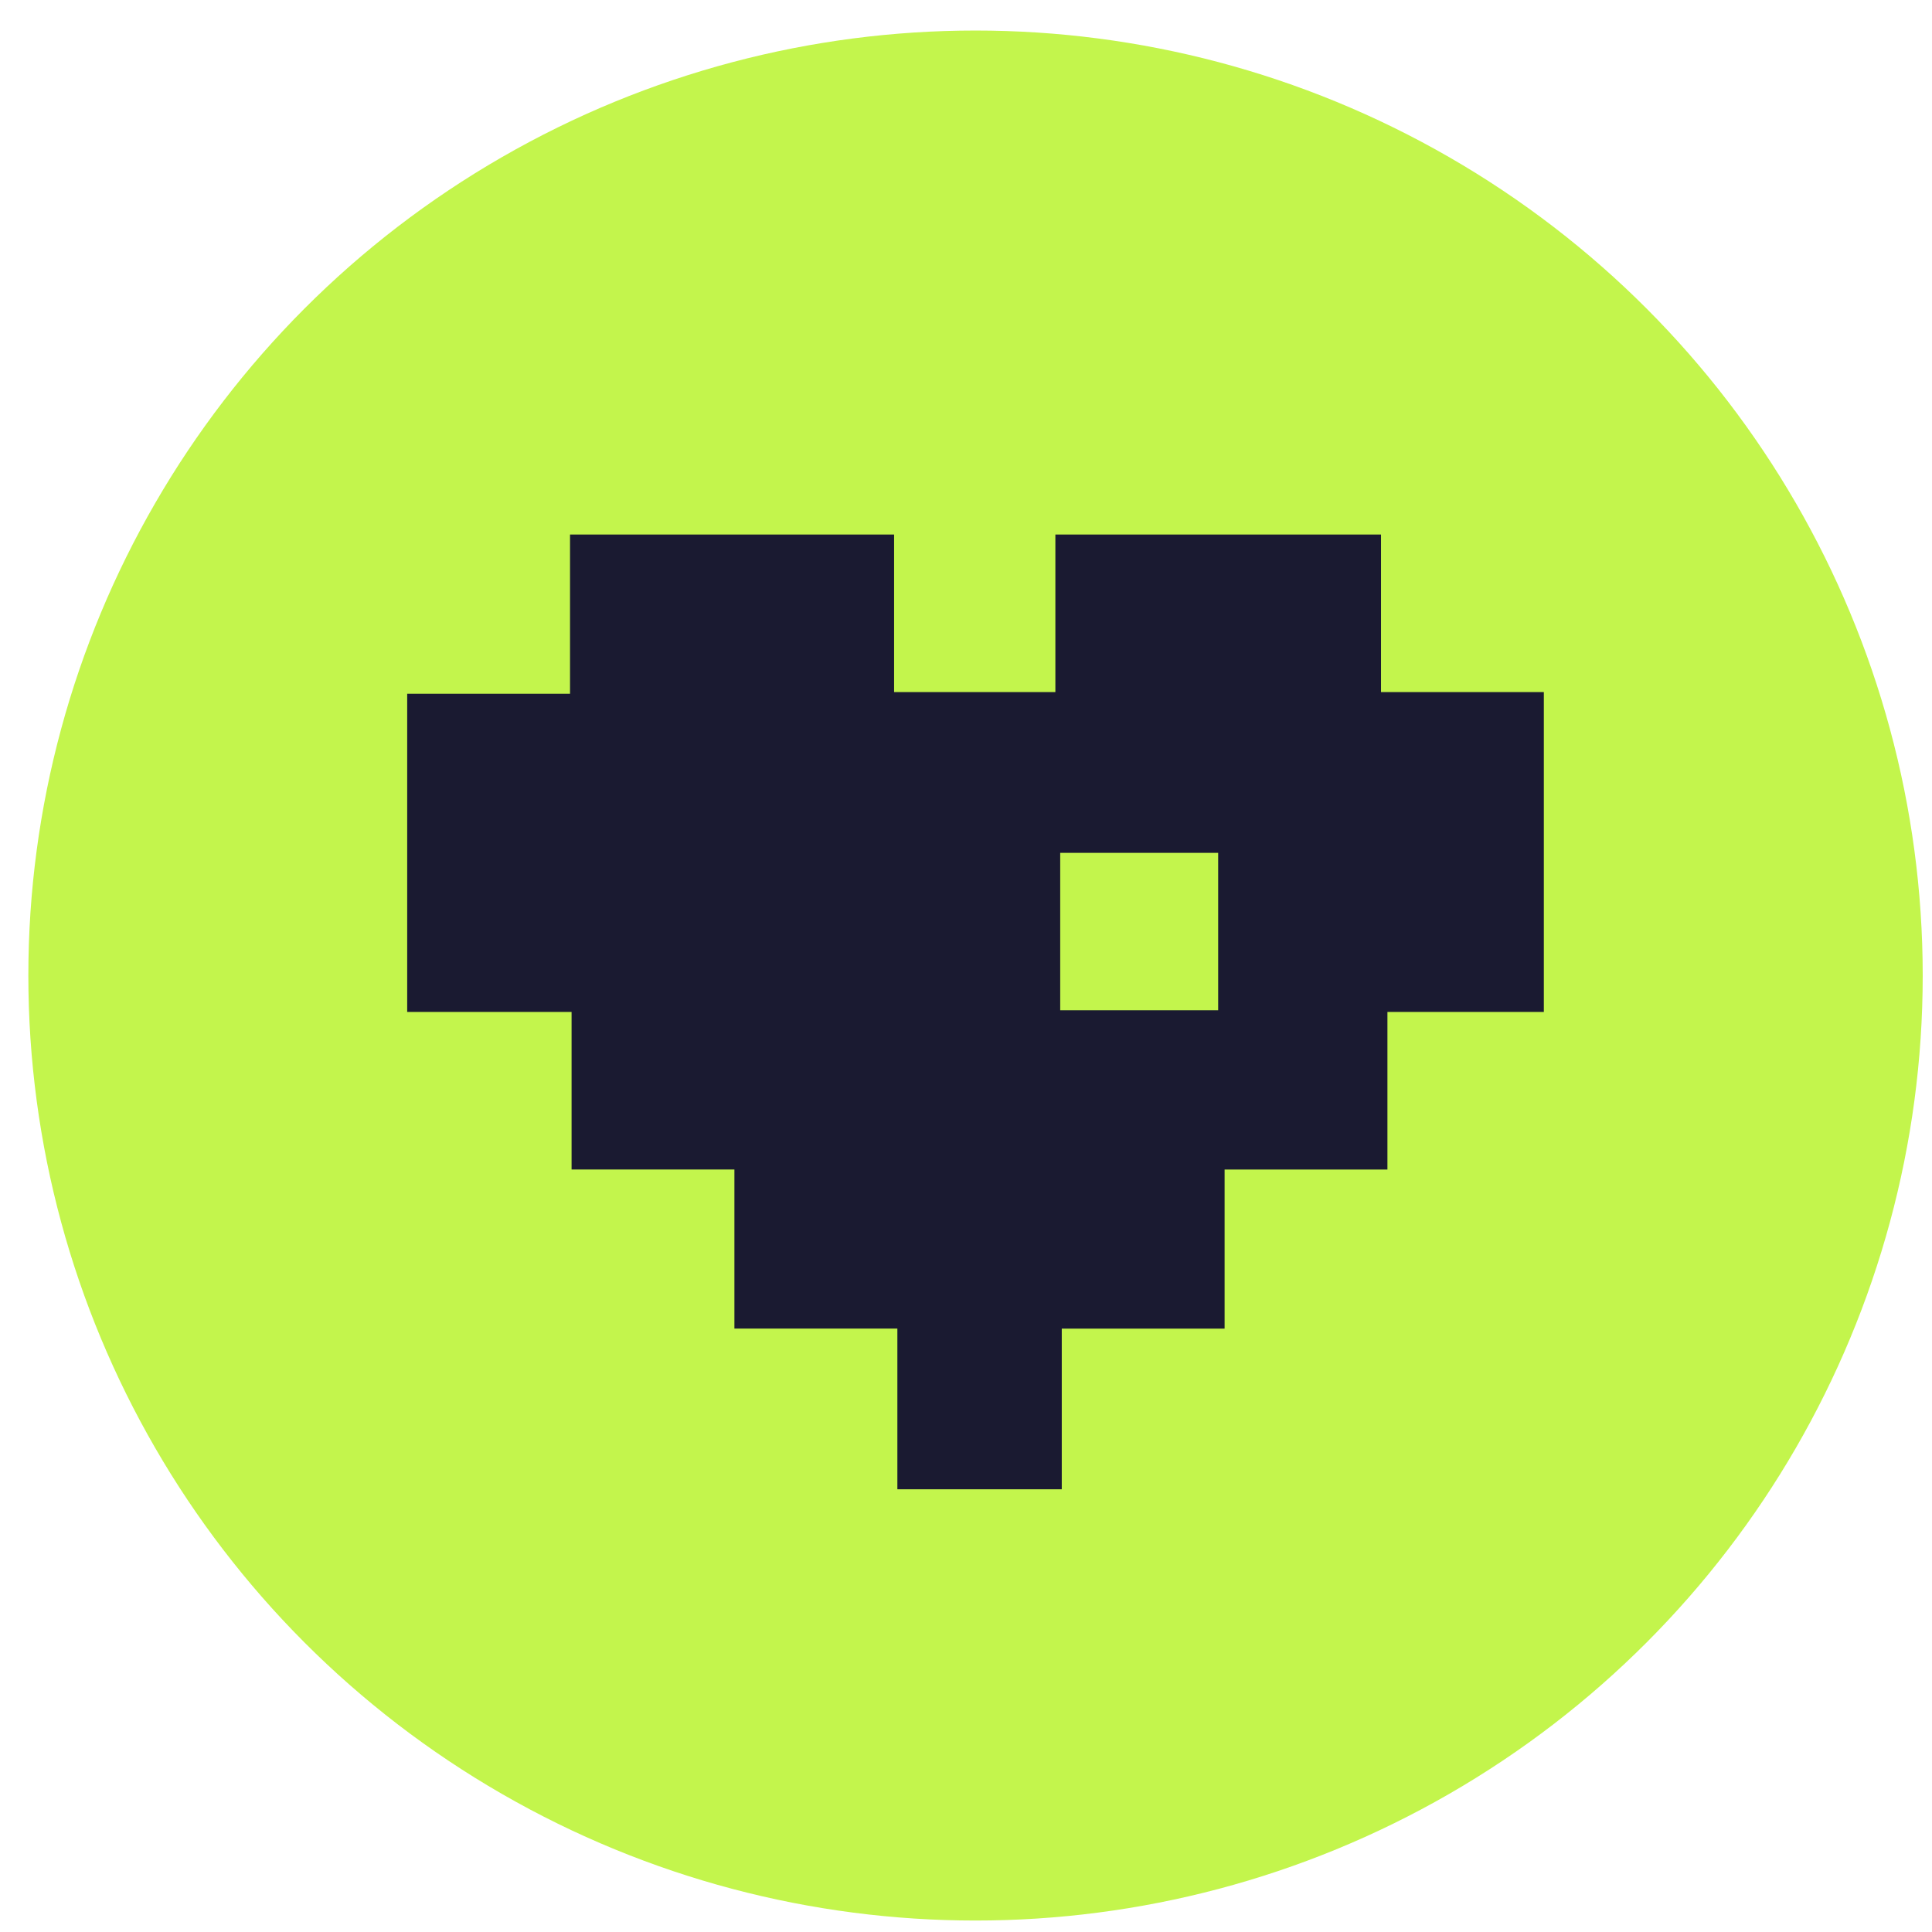
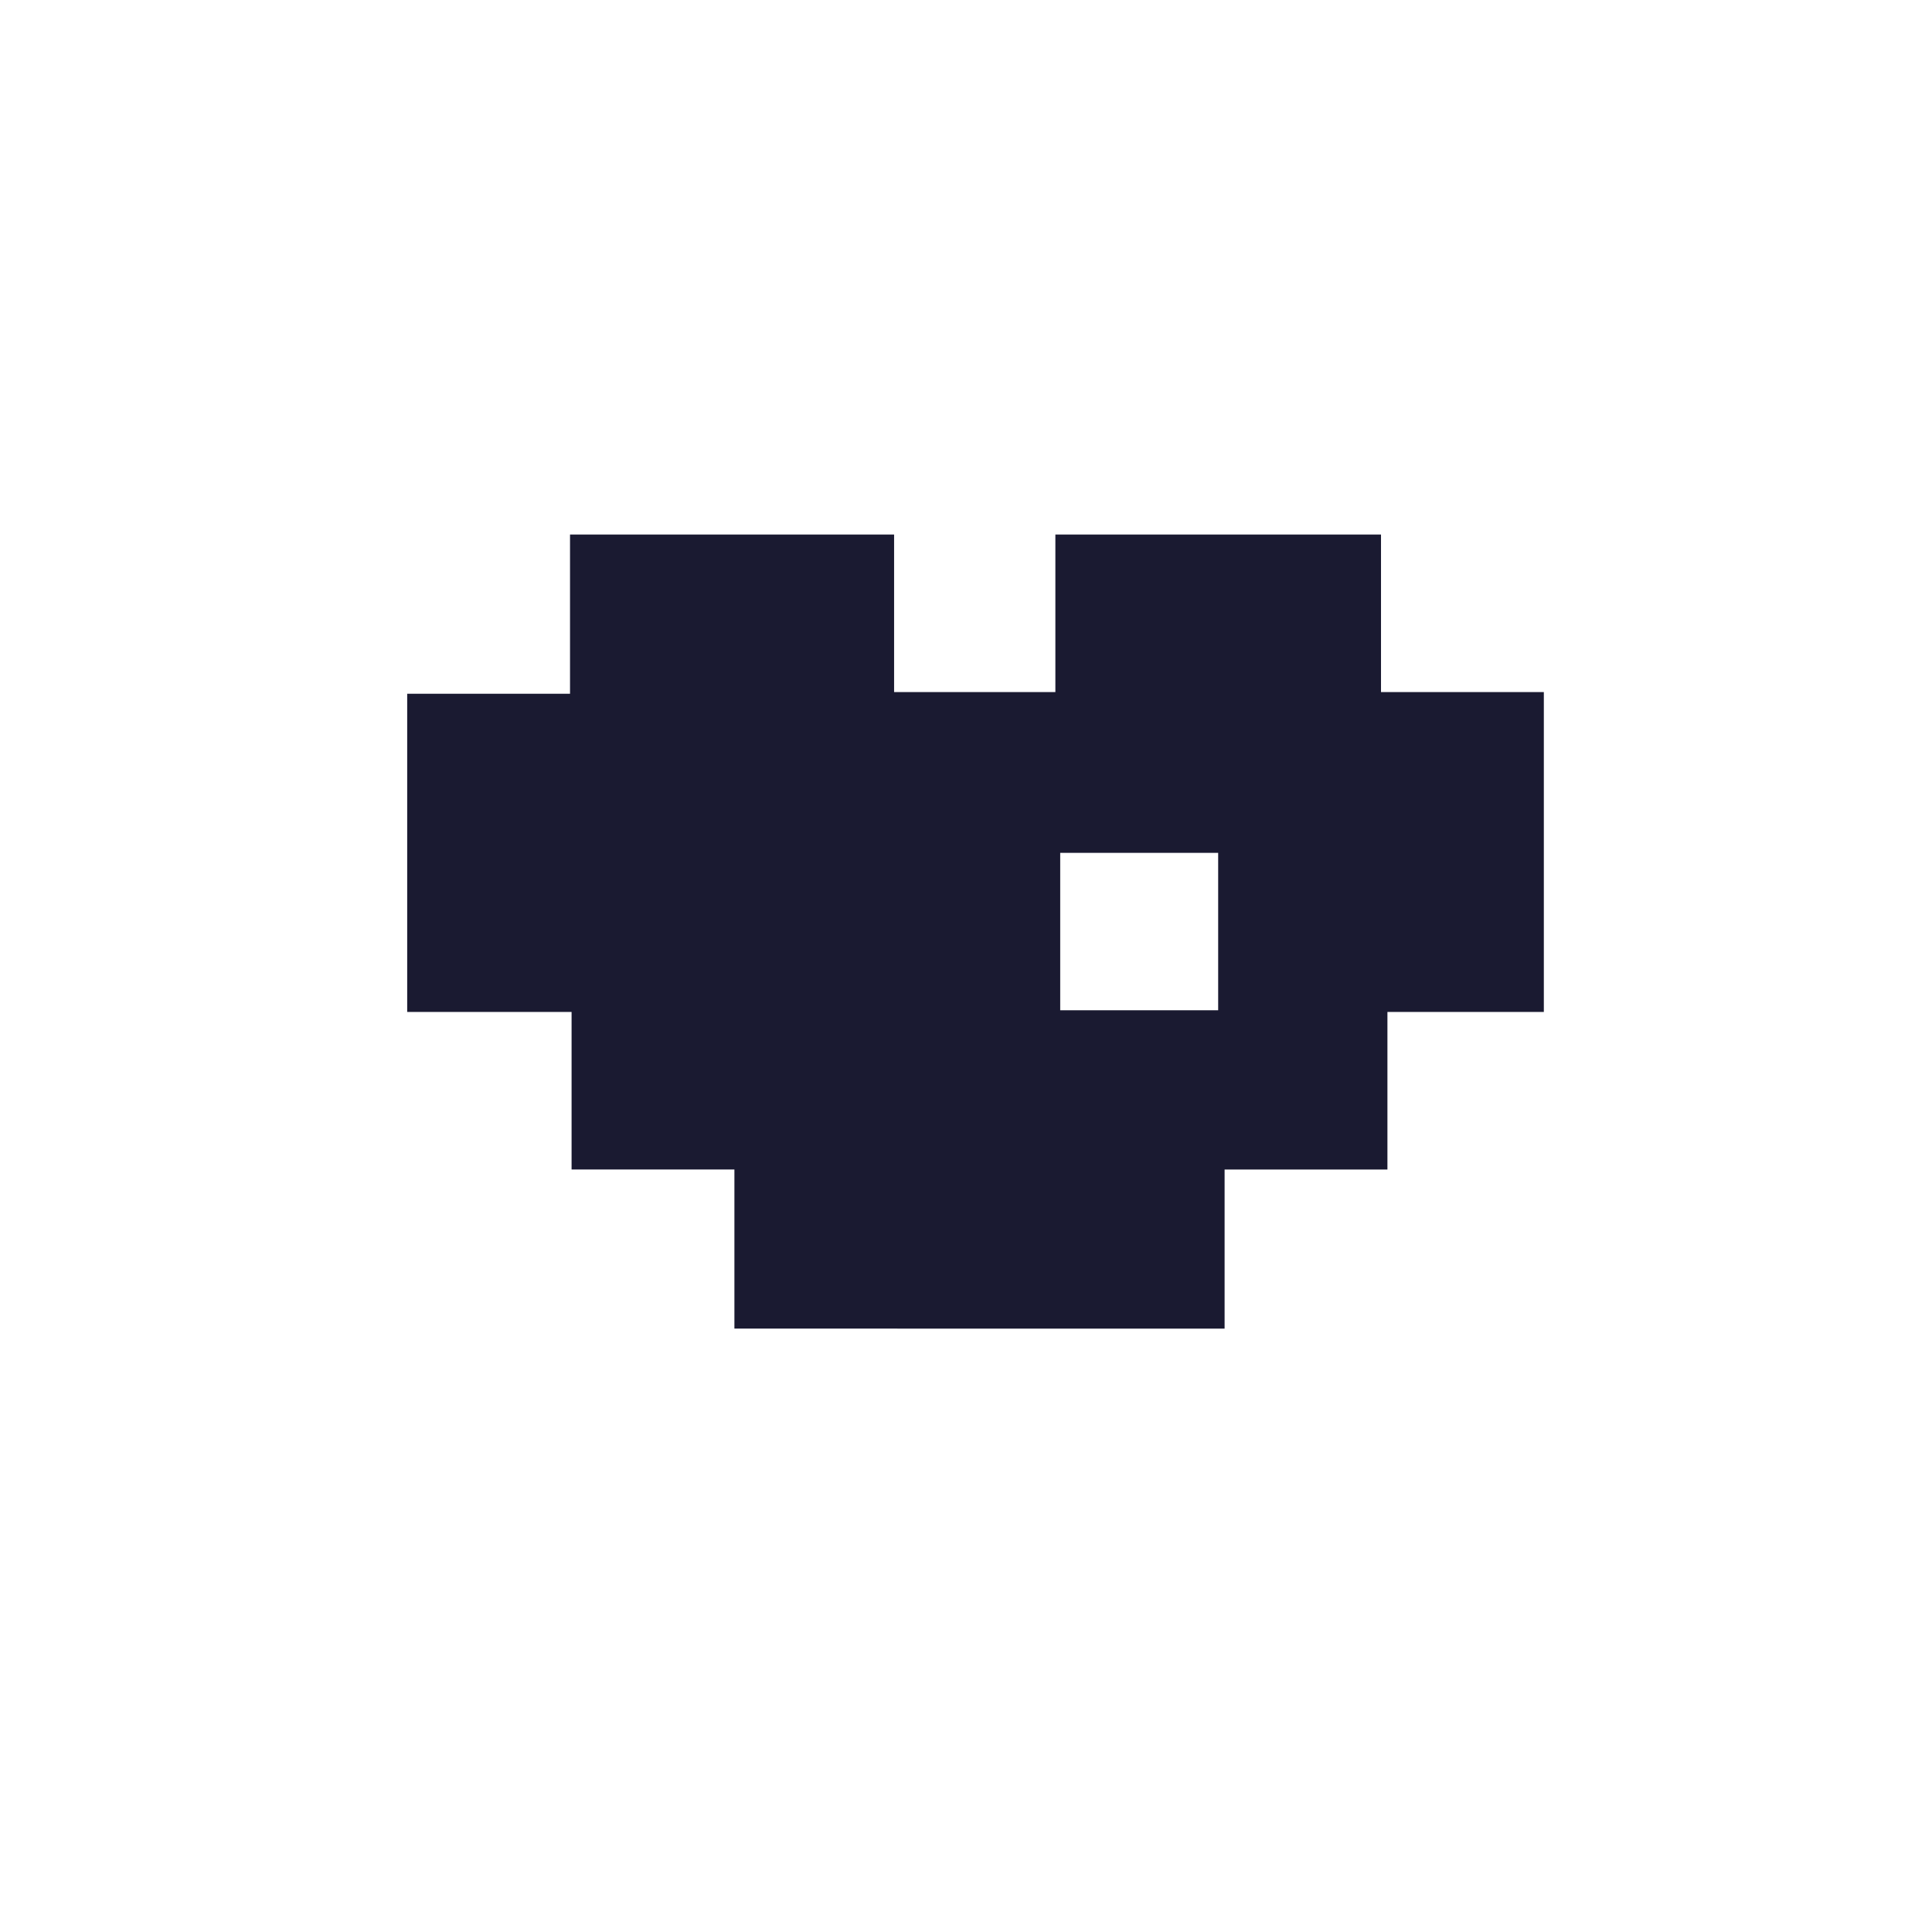
<svg xmlns="http://www.w3.org/2000/svg" width="46" height="46" viewBox="0 0 46 46" fill="none">
-   <ellipse cx="23.227" cy="23.227" rx="22.552" ry="22.5" fill="#C3F54C" />
-   <path d="M17.486 31.633V27.845H13.609V24.094H9.695V16.518H13.572V12.727H21.288V16.478H25.128V12.727H32.881V16.478H36.758V24.094H33.034V27.846H29.157V31.634H25.28V35.459H21.366V31.633H17.486ZM25.243 20.306V24.054H29.004V20.306H25.243Z" fill="#1A1A31" />
+   <path d="M17.486 31.633V27.845H13.609V24.094H9.695V16.518H13.572V12.727H21.288V16.478H25.128V12.727H32.881V16.478H36.758V24.094H33.034V27.846H29.157V31.634H25.28H21.366V31.633H17.486ZM25.243 20.306V24.054H29.004V20.306H25.243Z" fill="#1A1A31" />
</svg>